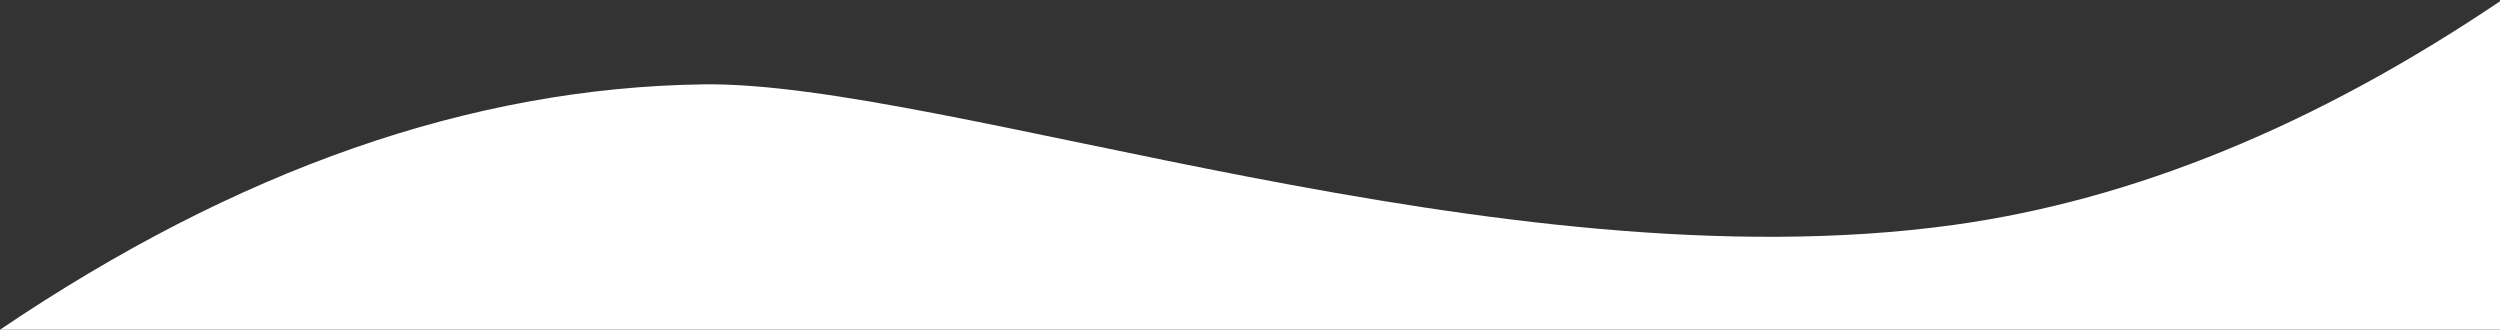
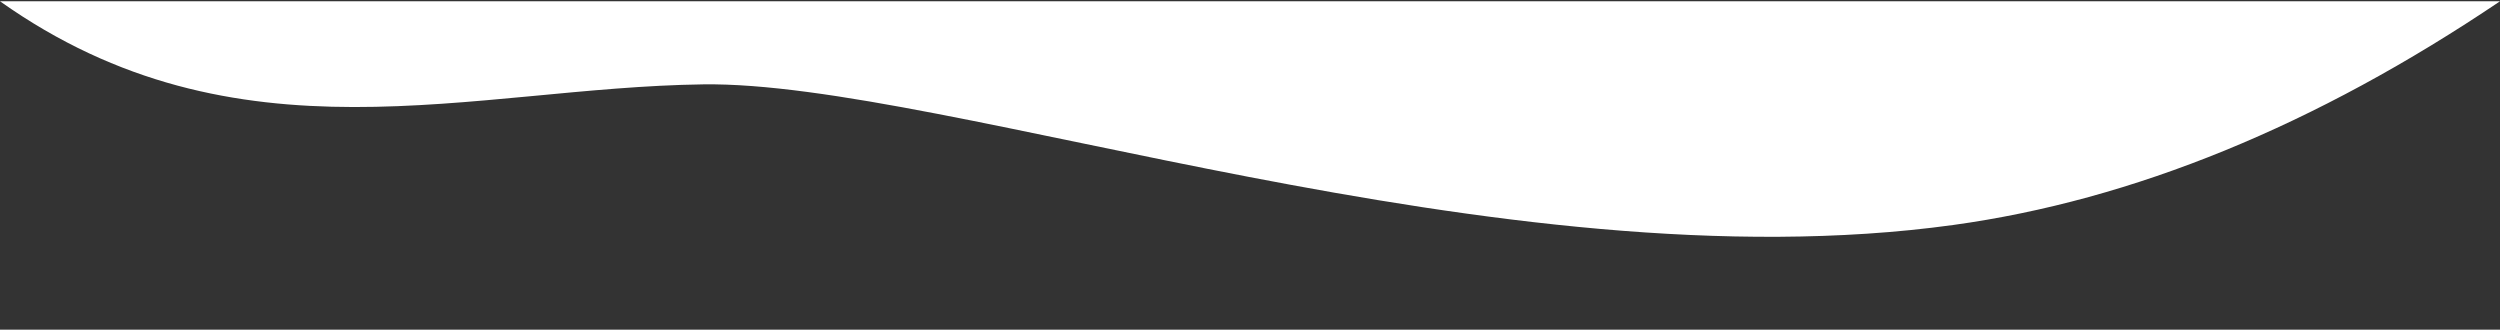
<svg xmlns="http://www.w3.org/2000/svg" width="1600" height="211">
  <rect width="100%" height="100%" fill="#333333" stroke="none" />
-   <path d="M1600 .82V211H0C151.87 108.365 301.872 56.029 450.008 53.992 604.942 51.862 959.58 184.058 1250 144c115.348-15.91 232.015-63.637 350-143.18z" fill="#FFF" fill-rule="evenodd" />
+   <path d="M1600 .82H0C151.87 108.365 301.872 56.029 450.008 53.992 604.942 51.862 959.58 184.058 1250 144c115.348-15.91 232.015-63.637 350-143.18z" fill="#FFF" fill-rule="evenodd" />
</svg>